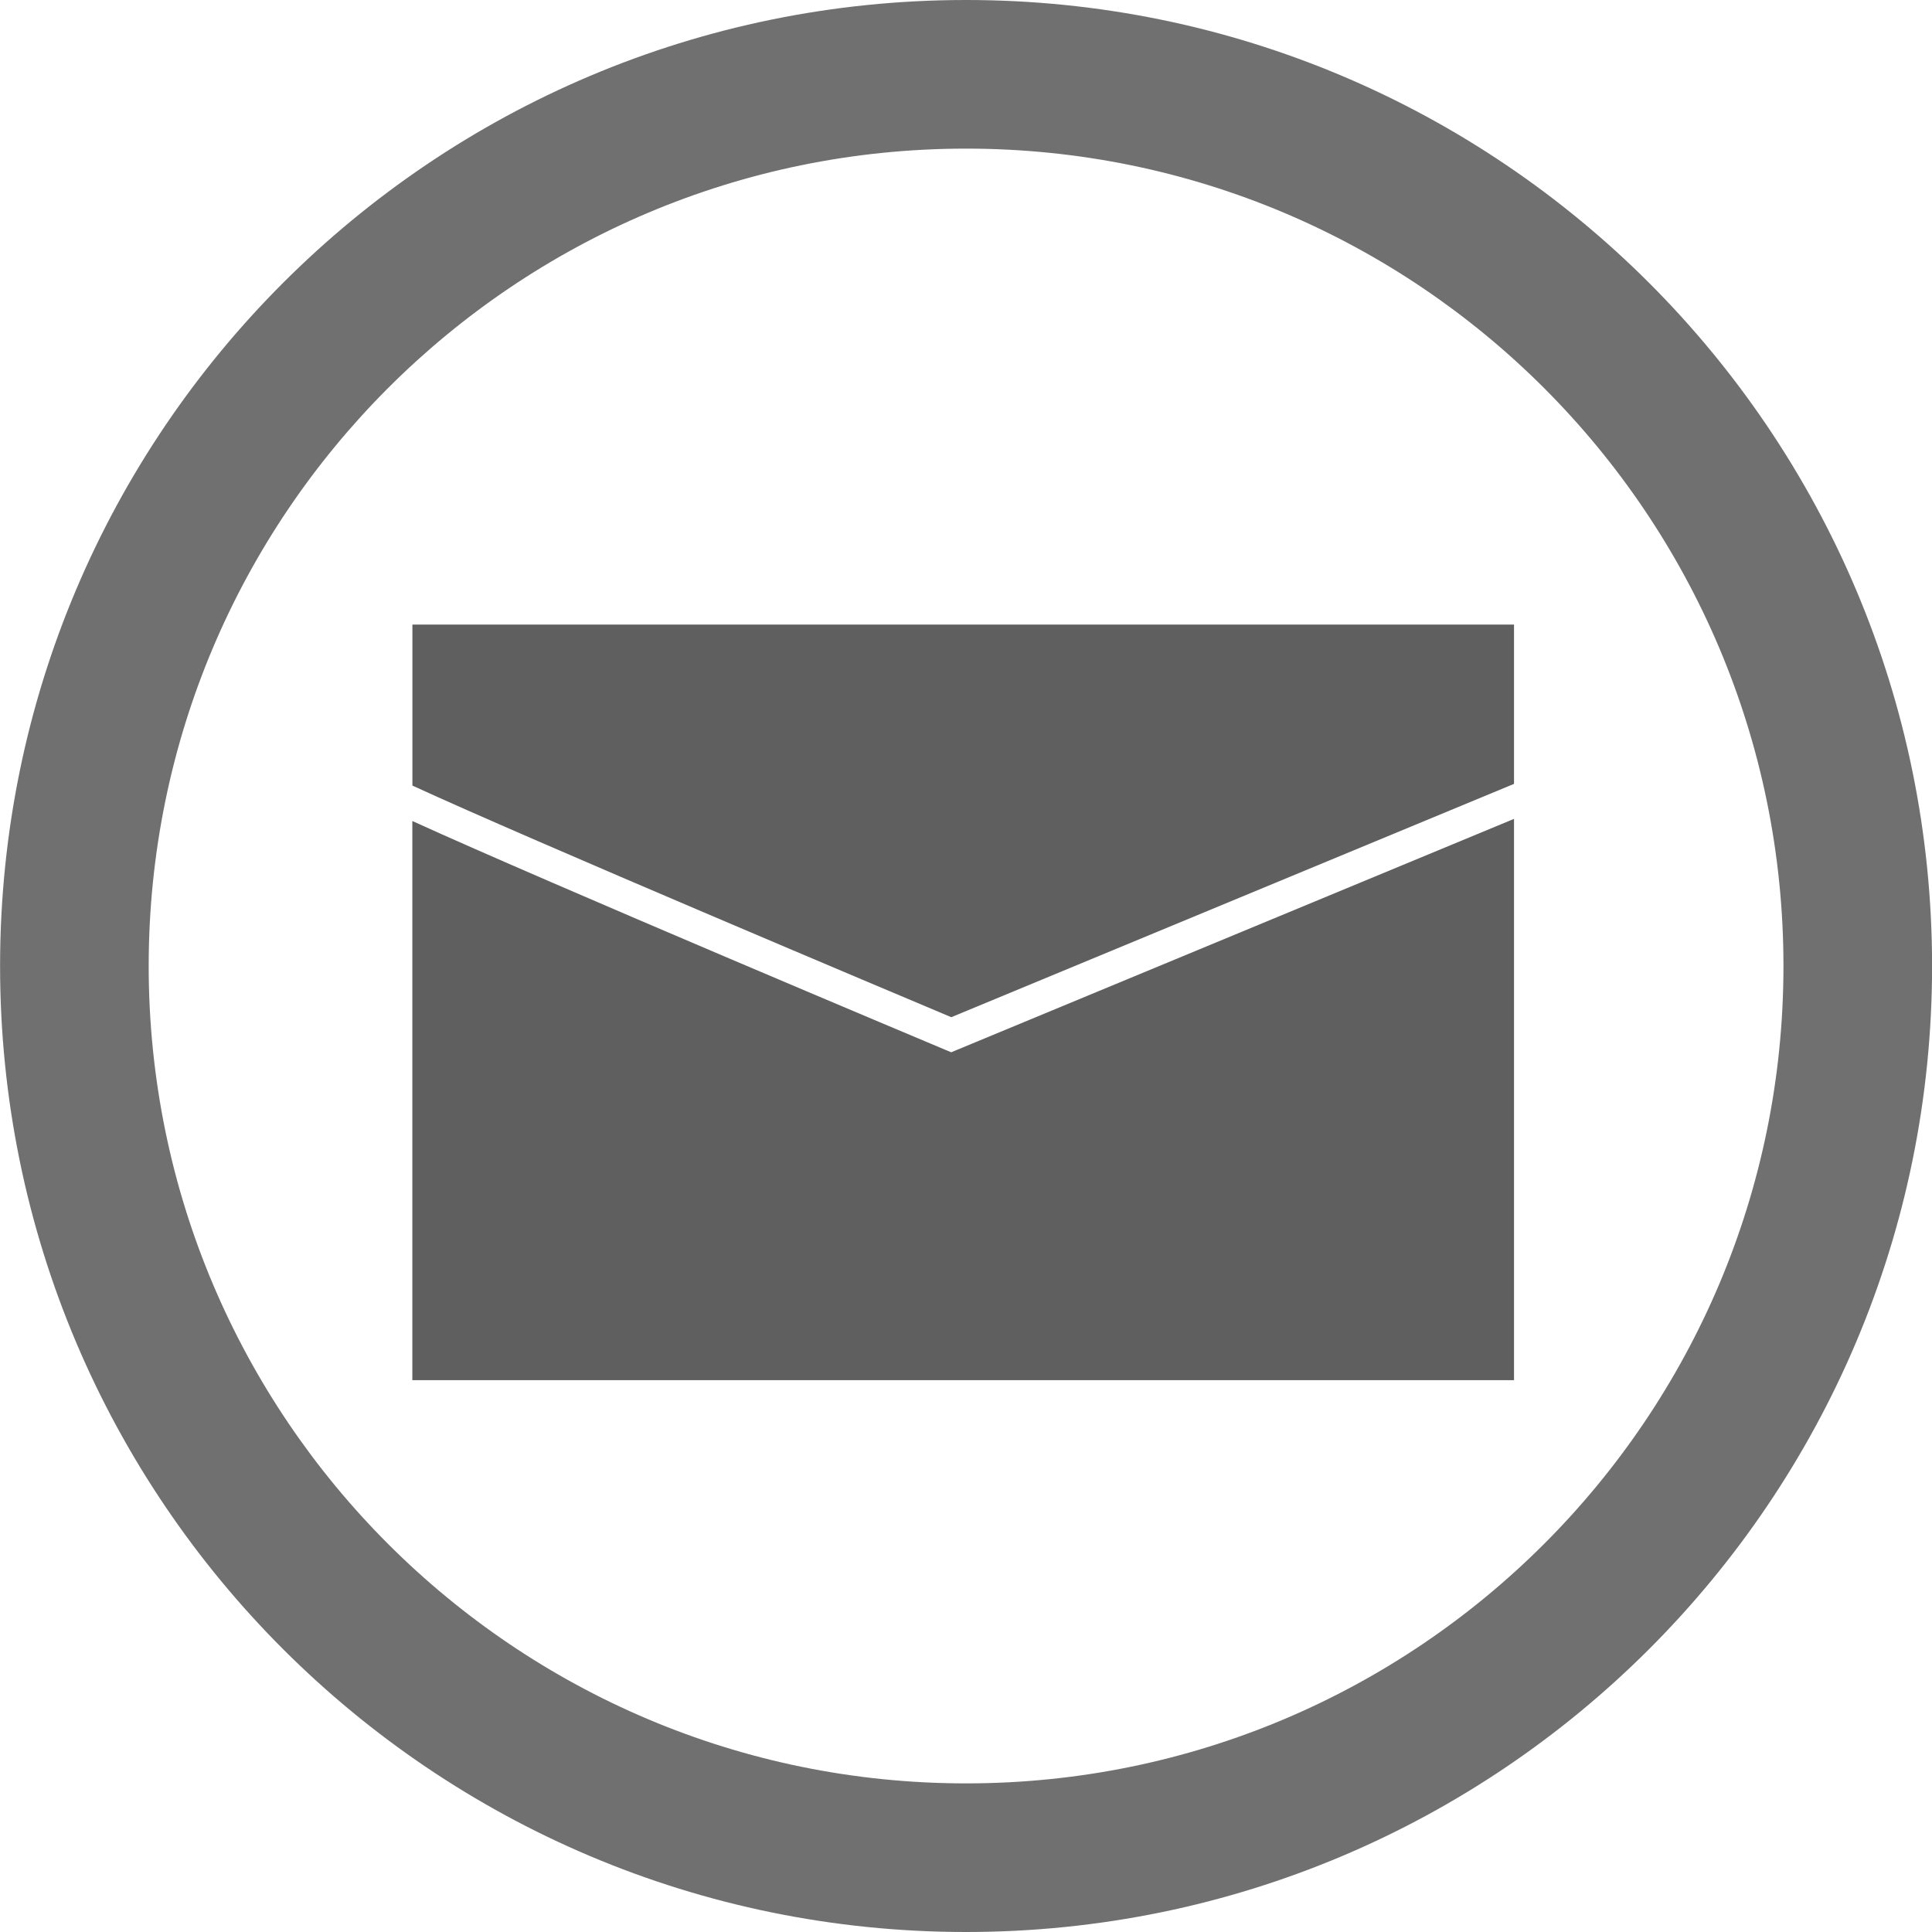
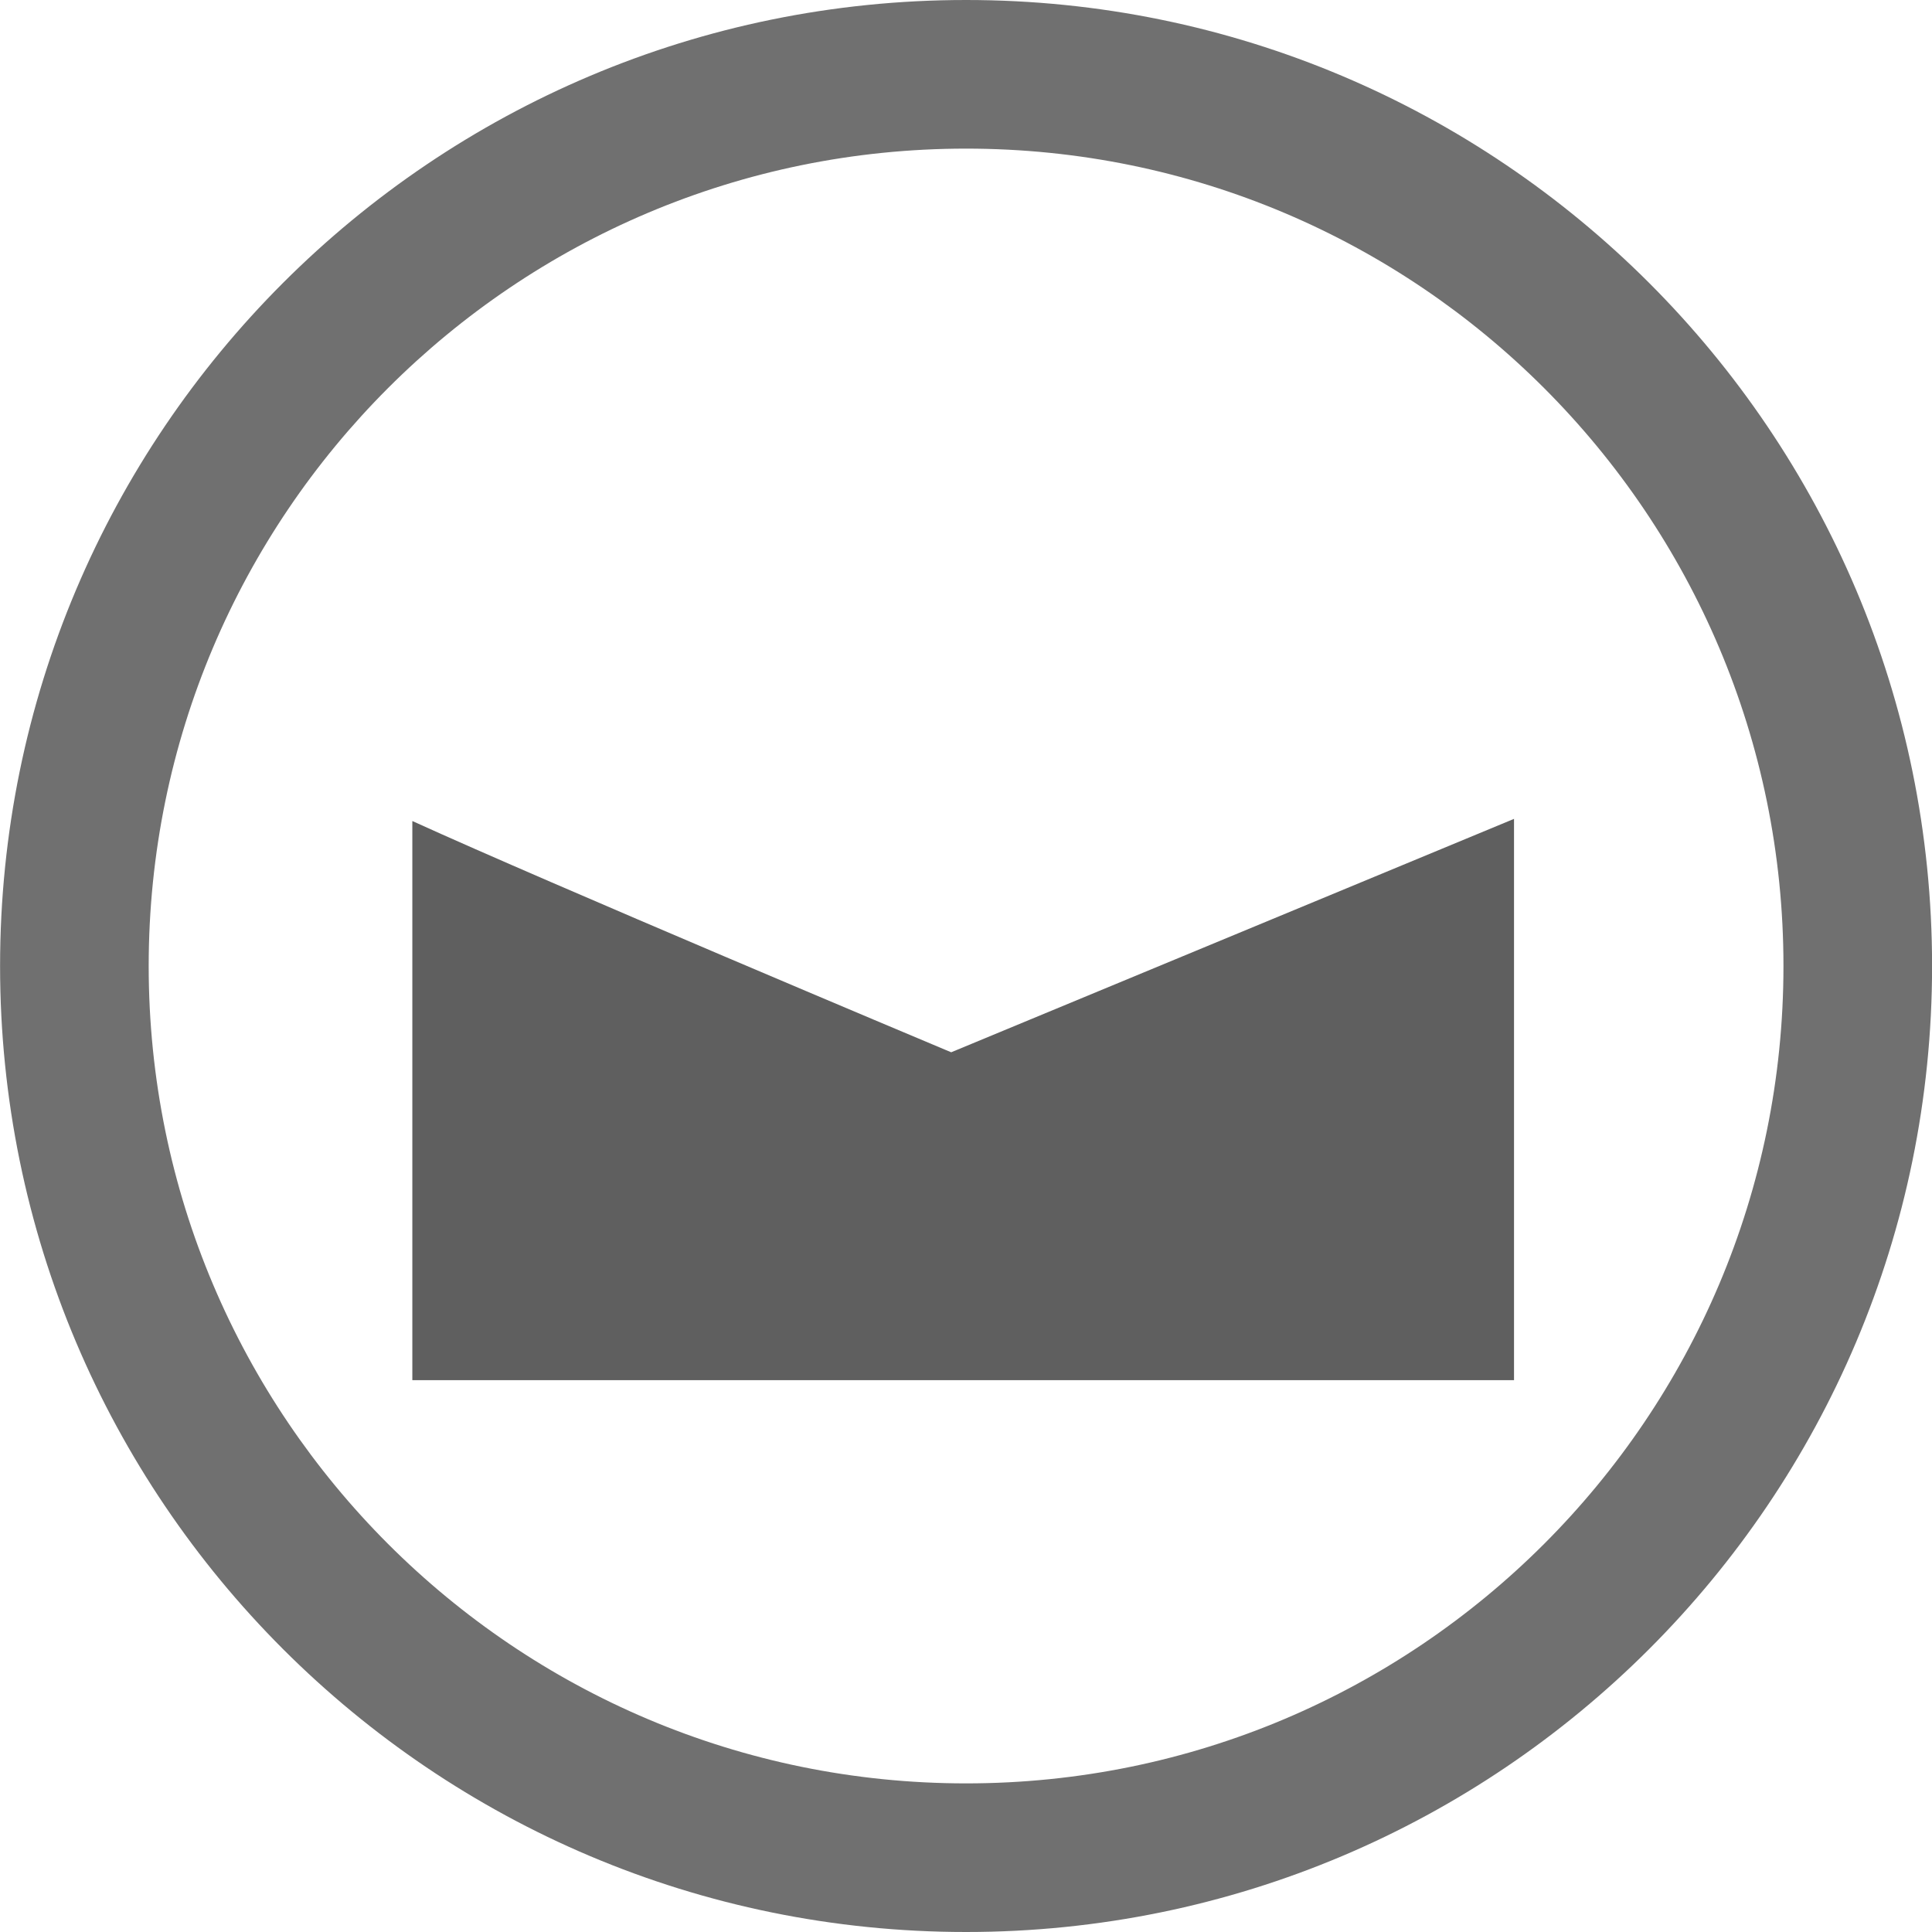
<svg xmlns="http://www.w3.org/2000/svg" width="26px" height="26px" viewBox="0 0 26 26" version="1.1">
  <title>email</title>
  <g id="Page-1" stroke="none" stroke-width="1" fill="none" fill-rule="evenodd">
    <g id="email" transform="translate(0.001, 0)" fill-rule="nonzero">
      <path d="M13,0 C5.82,0 0,5.82 0,13 C0,20.18 5.82,26 13,26 C20.18,26 26,20.18 26,13 C26,5.82 20.18,0 13,0 Z M13,2 C19.075,2 24,6.925 24,13 C24,19.075 19.075,24 13,24 C6.925,24 2,19.075 2,13 C2,6.925 6.925,2 13,2 Z" id="Oval" fill="#707070" />
-       <path d="M12.801,13.689 L20.374,10.549 L20.374,8.405 L5.549,8.405 L5.549,10.572 C7.133,11.302 12.093,13.391 12.801,13.689 Z" id="Path_10874" fill="#5F5F5F" />
      <path d="M12.8,14.161 L12.716,14.126 C12.477,14.026 7.422,11.902 5.548,11.049 L5.548,18.574 L20.374,18.574 L20.374,11.02 L12.8,14.161 Z" id="Path_10875" fill="#5F5F5F" />
    </g>
  </g>
</svg>